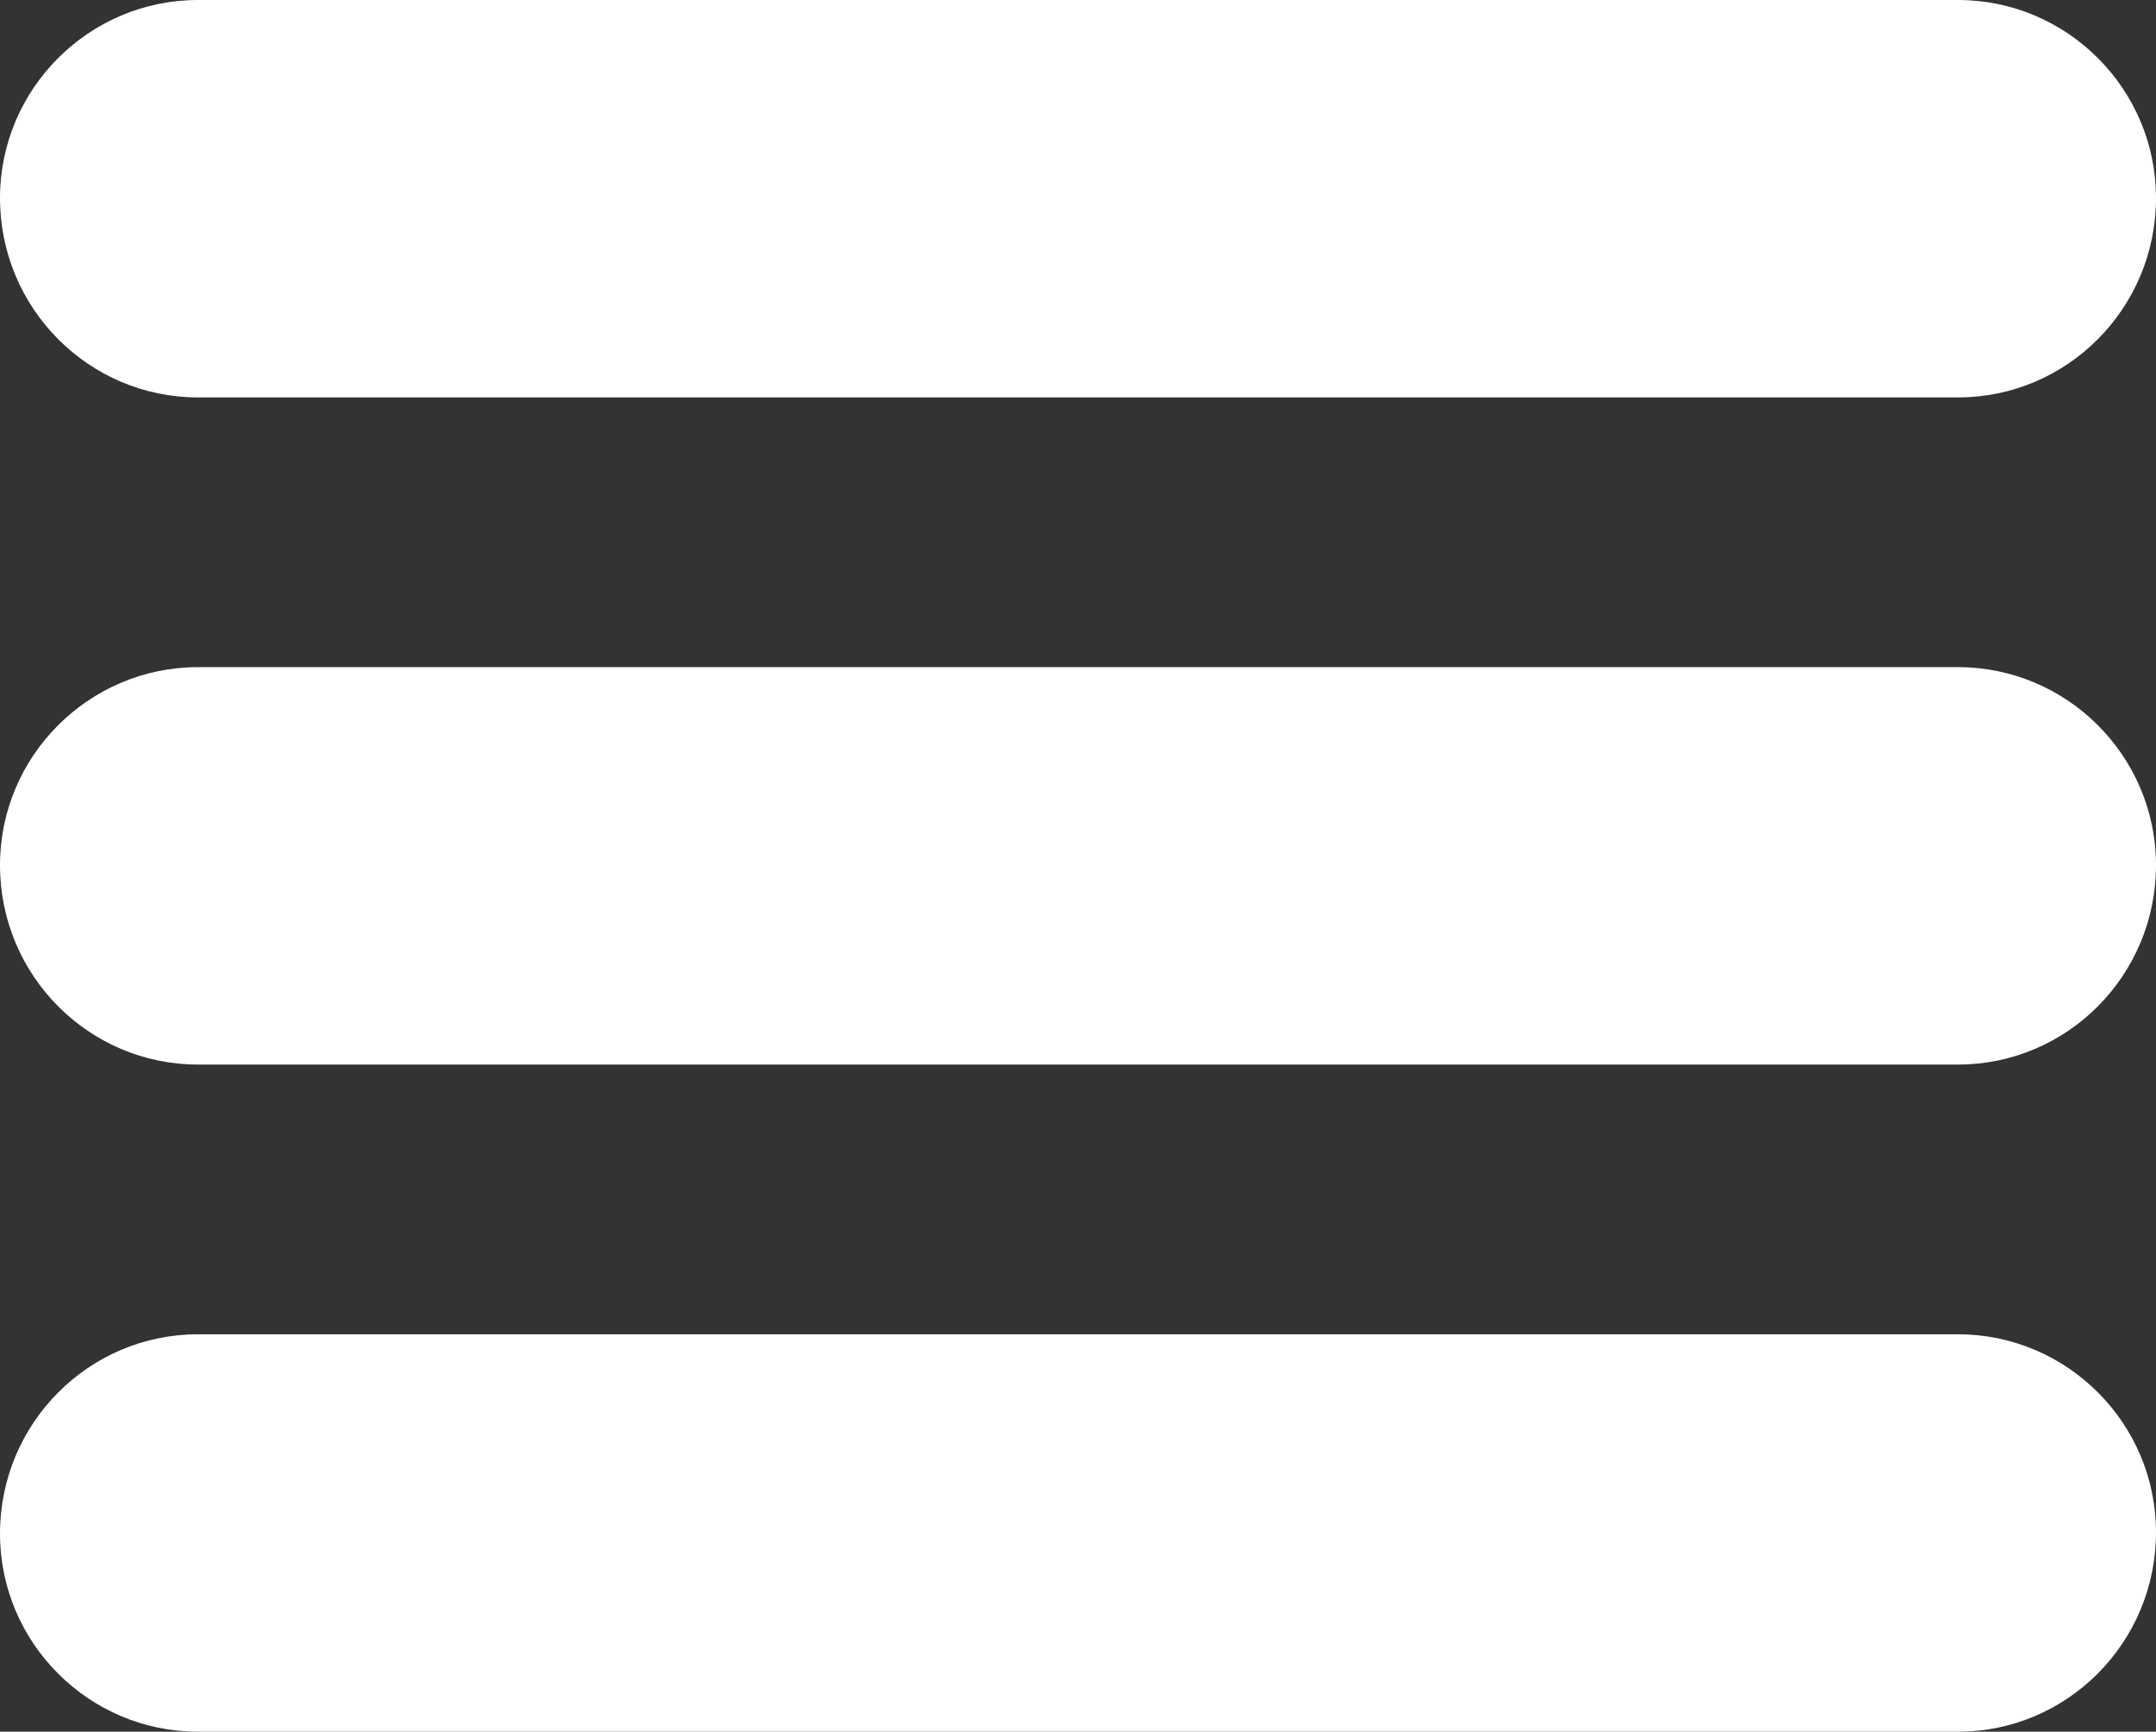
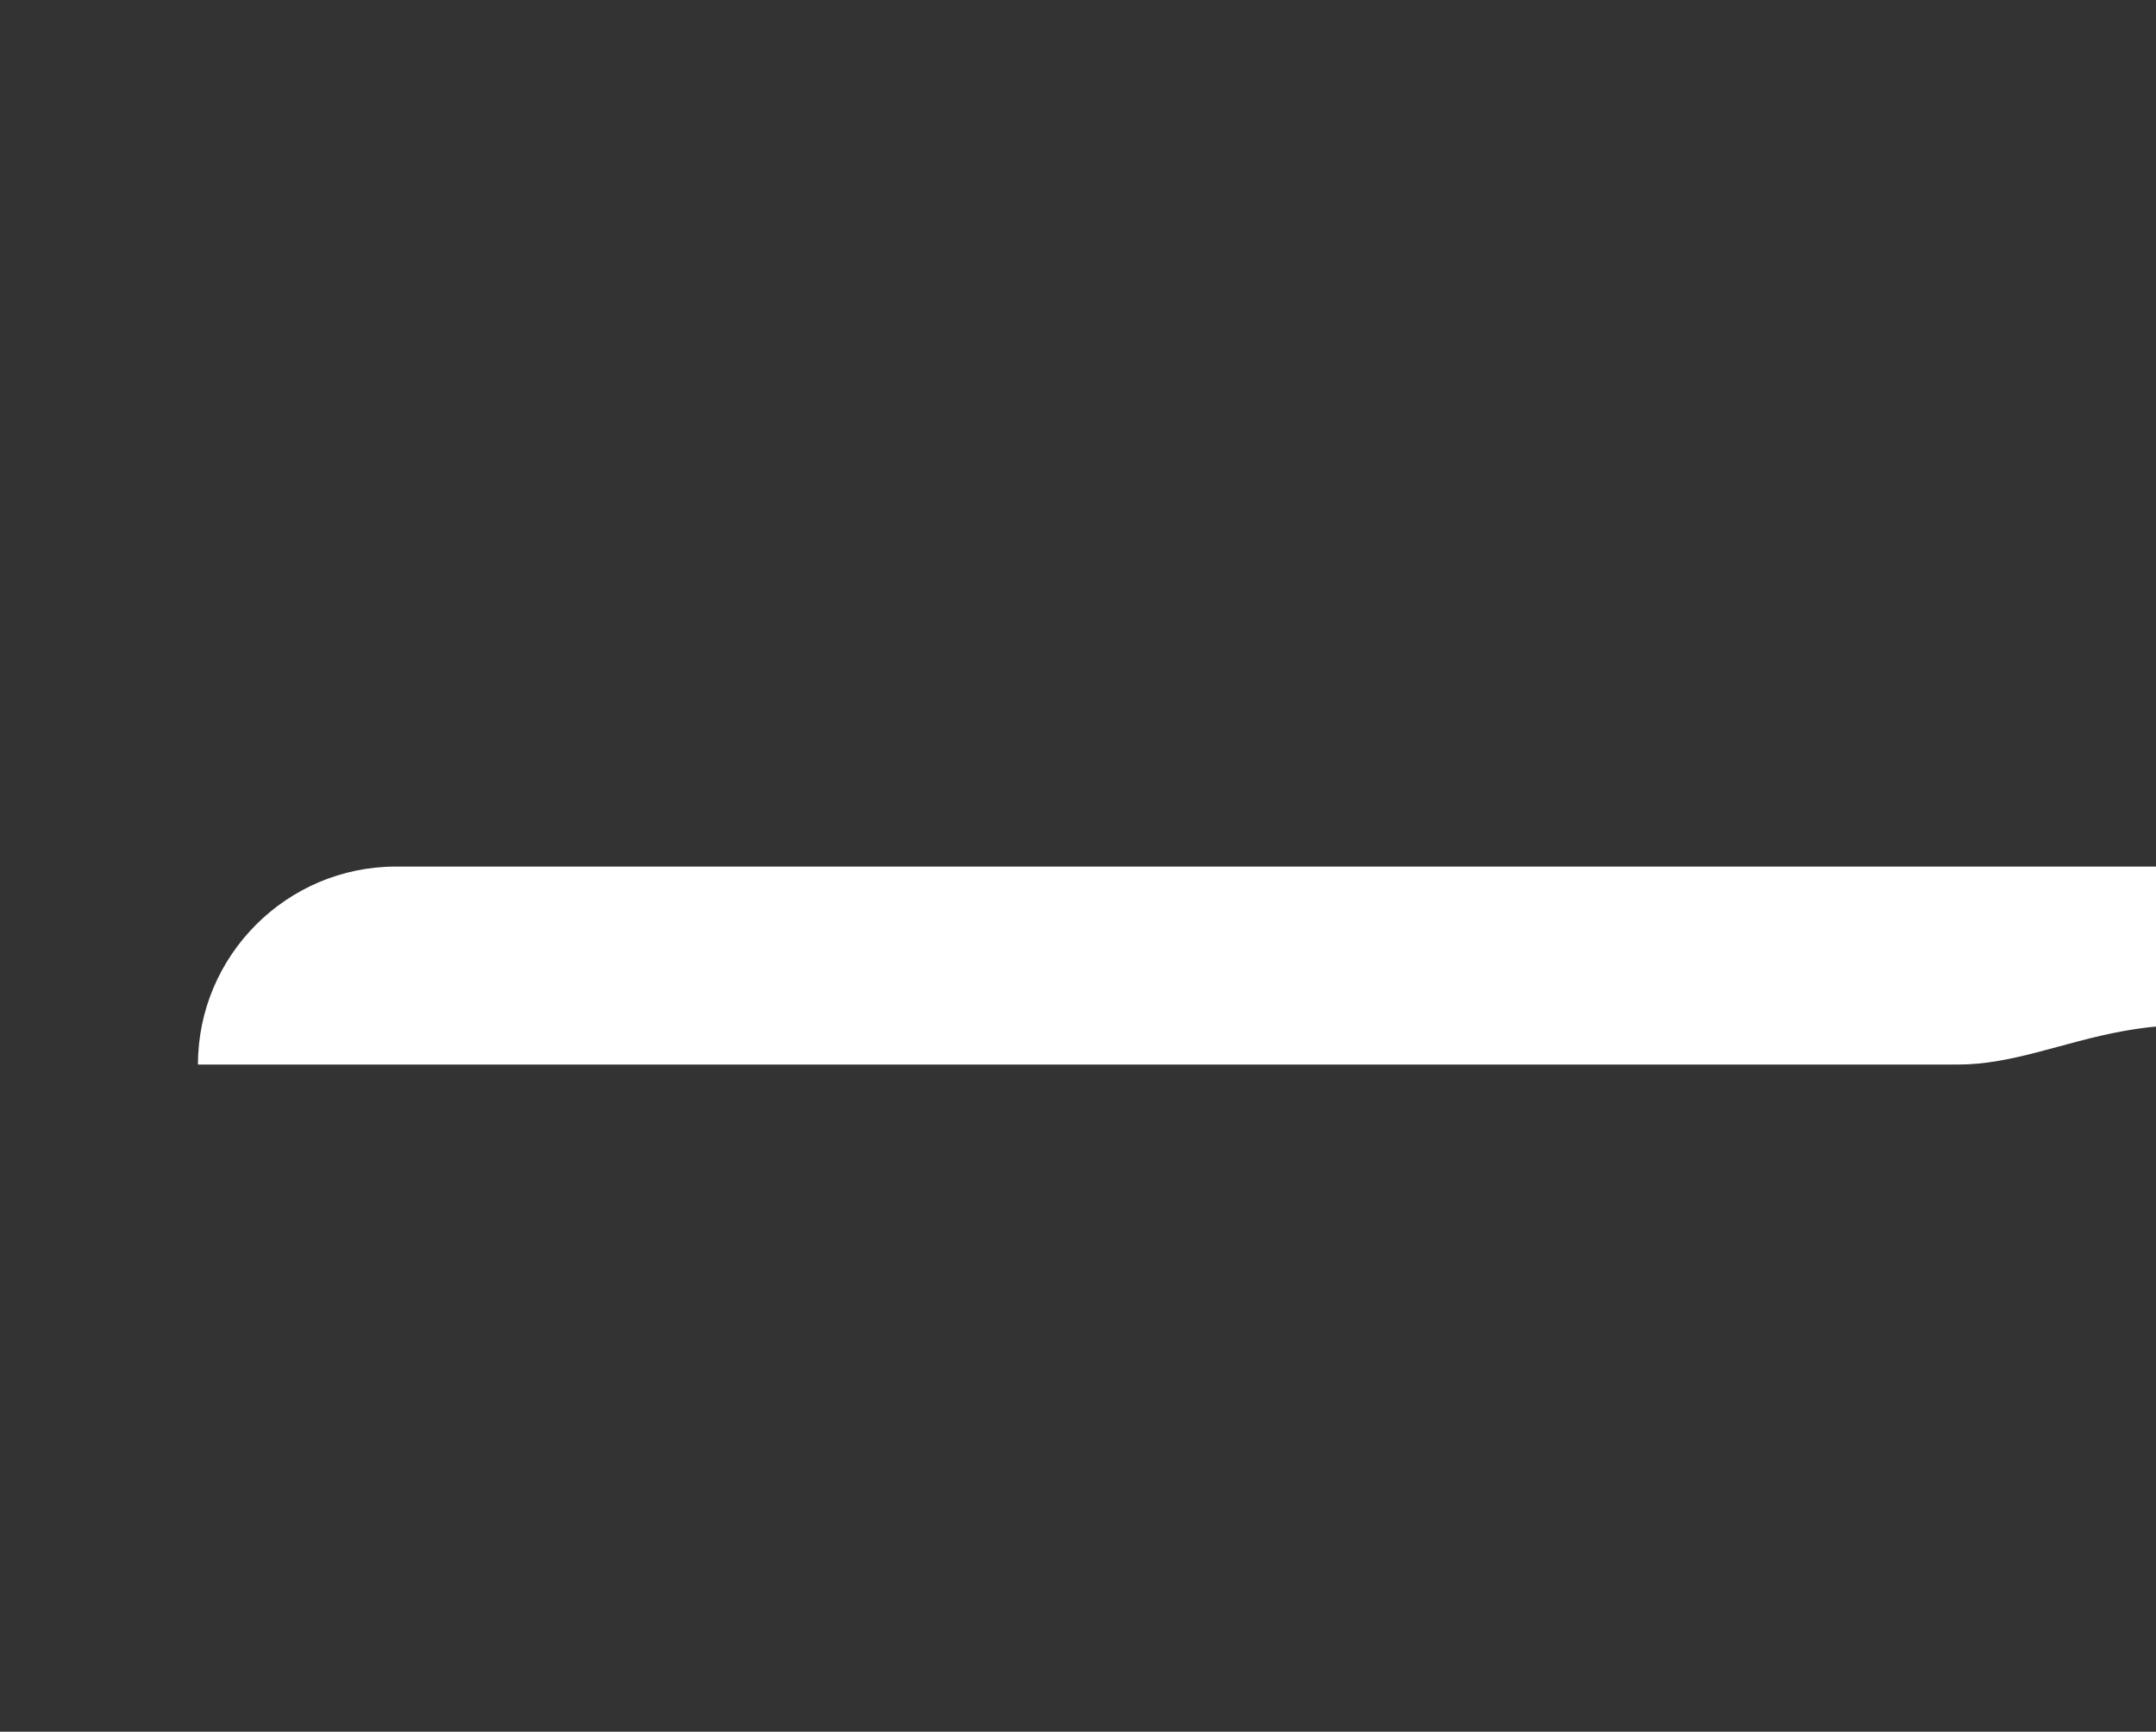
<svg xmlns="http://www.w3.org/2000/svg" version="1.1" id="Ebene_1" x="0px" y="0px" viewBox="0 0 150.3 120.7" enable-background="new 0 0 150.3 120.7" xml:space="preserve">
  <rect x="0" y="0" width="150.3" height="120.7" fill="#333333" stroke="none" />
-   <path fill="#ffffff" d="M136.5,27.7H13.8C6.2,27.7,0,21.5,0,13.8v0C0,6.2,6.2,0,13.8,0h122.7c7.6,0,13.8,6.2,13.8,13.8v0  C150.3,21.5,144.1,27.7,136.5,27.7z" />
-   <path fill="#ffffff" d="M136.5,74.2H13.8C6.2,74.2,0,68,0,60.3v0c0-7.6,6.2-13.8,13.8-13.8h122.7c7.6,0,13.8,6.2,13.8,13.8v0  C150.3,68,144.1,74.2,136.5,74.2z" />
-   <path fill="#ffffff" d="M136.5,120.7H13.8c-7.6,0-13.8-6.2-13.8-13.8v0C0,99.2,6.2,93,13.8,93h122.7c7.6,0,13.8,6.2,13.8,13.8v0  C150.3,114.5,144.1,120.7,136.5,120.7z" />
+   <path fill="#ffffff" d="M136.5,74.2H13.8v0c0-7.6,6.2-13.8,13.8-13.8h122.7c7.6,0,13.8,6.2,13.8,13.8v0  C150.3,68,144.1,74.2,136.5,74.2z" />
</svg>